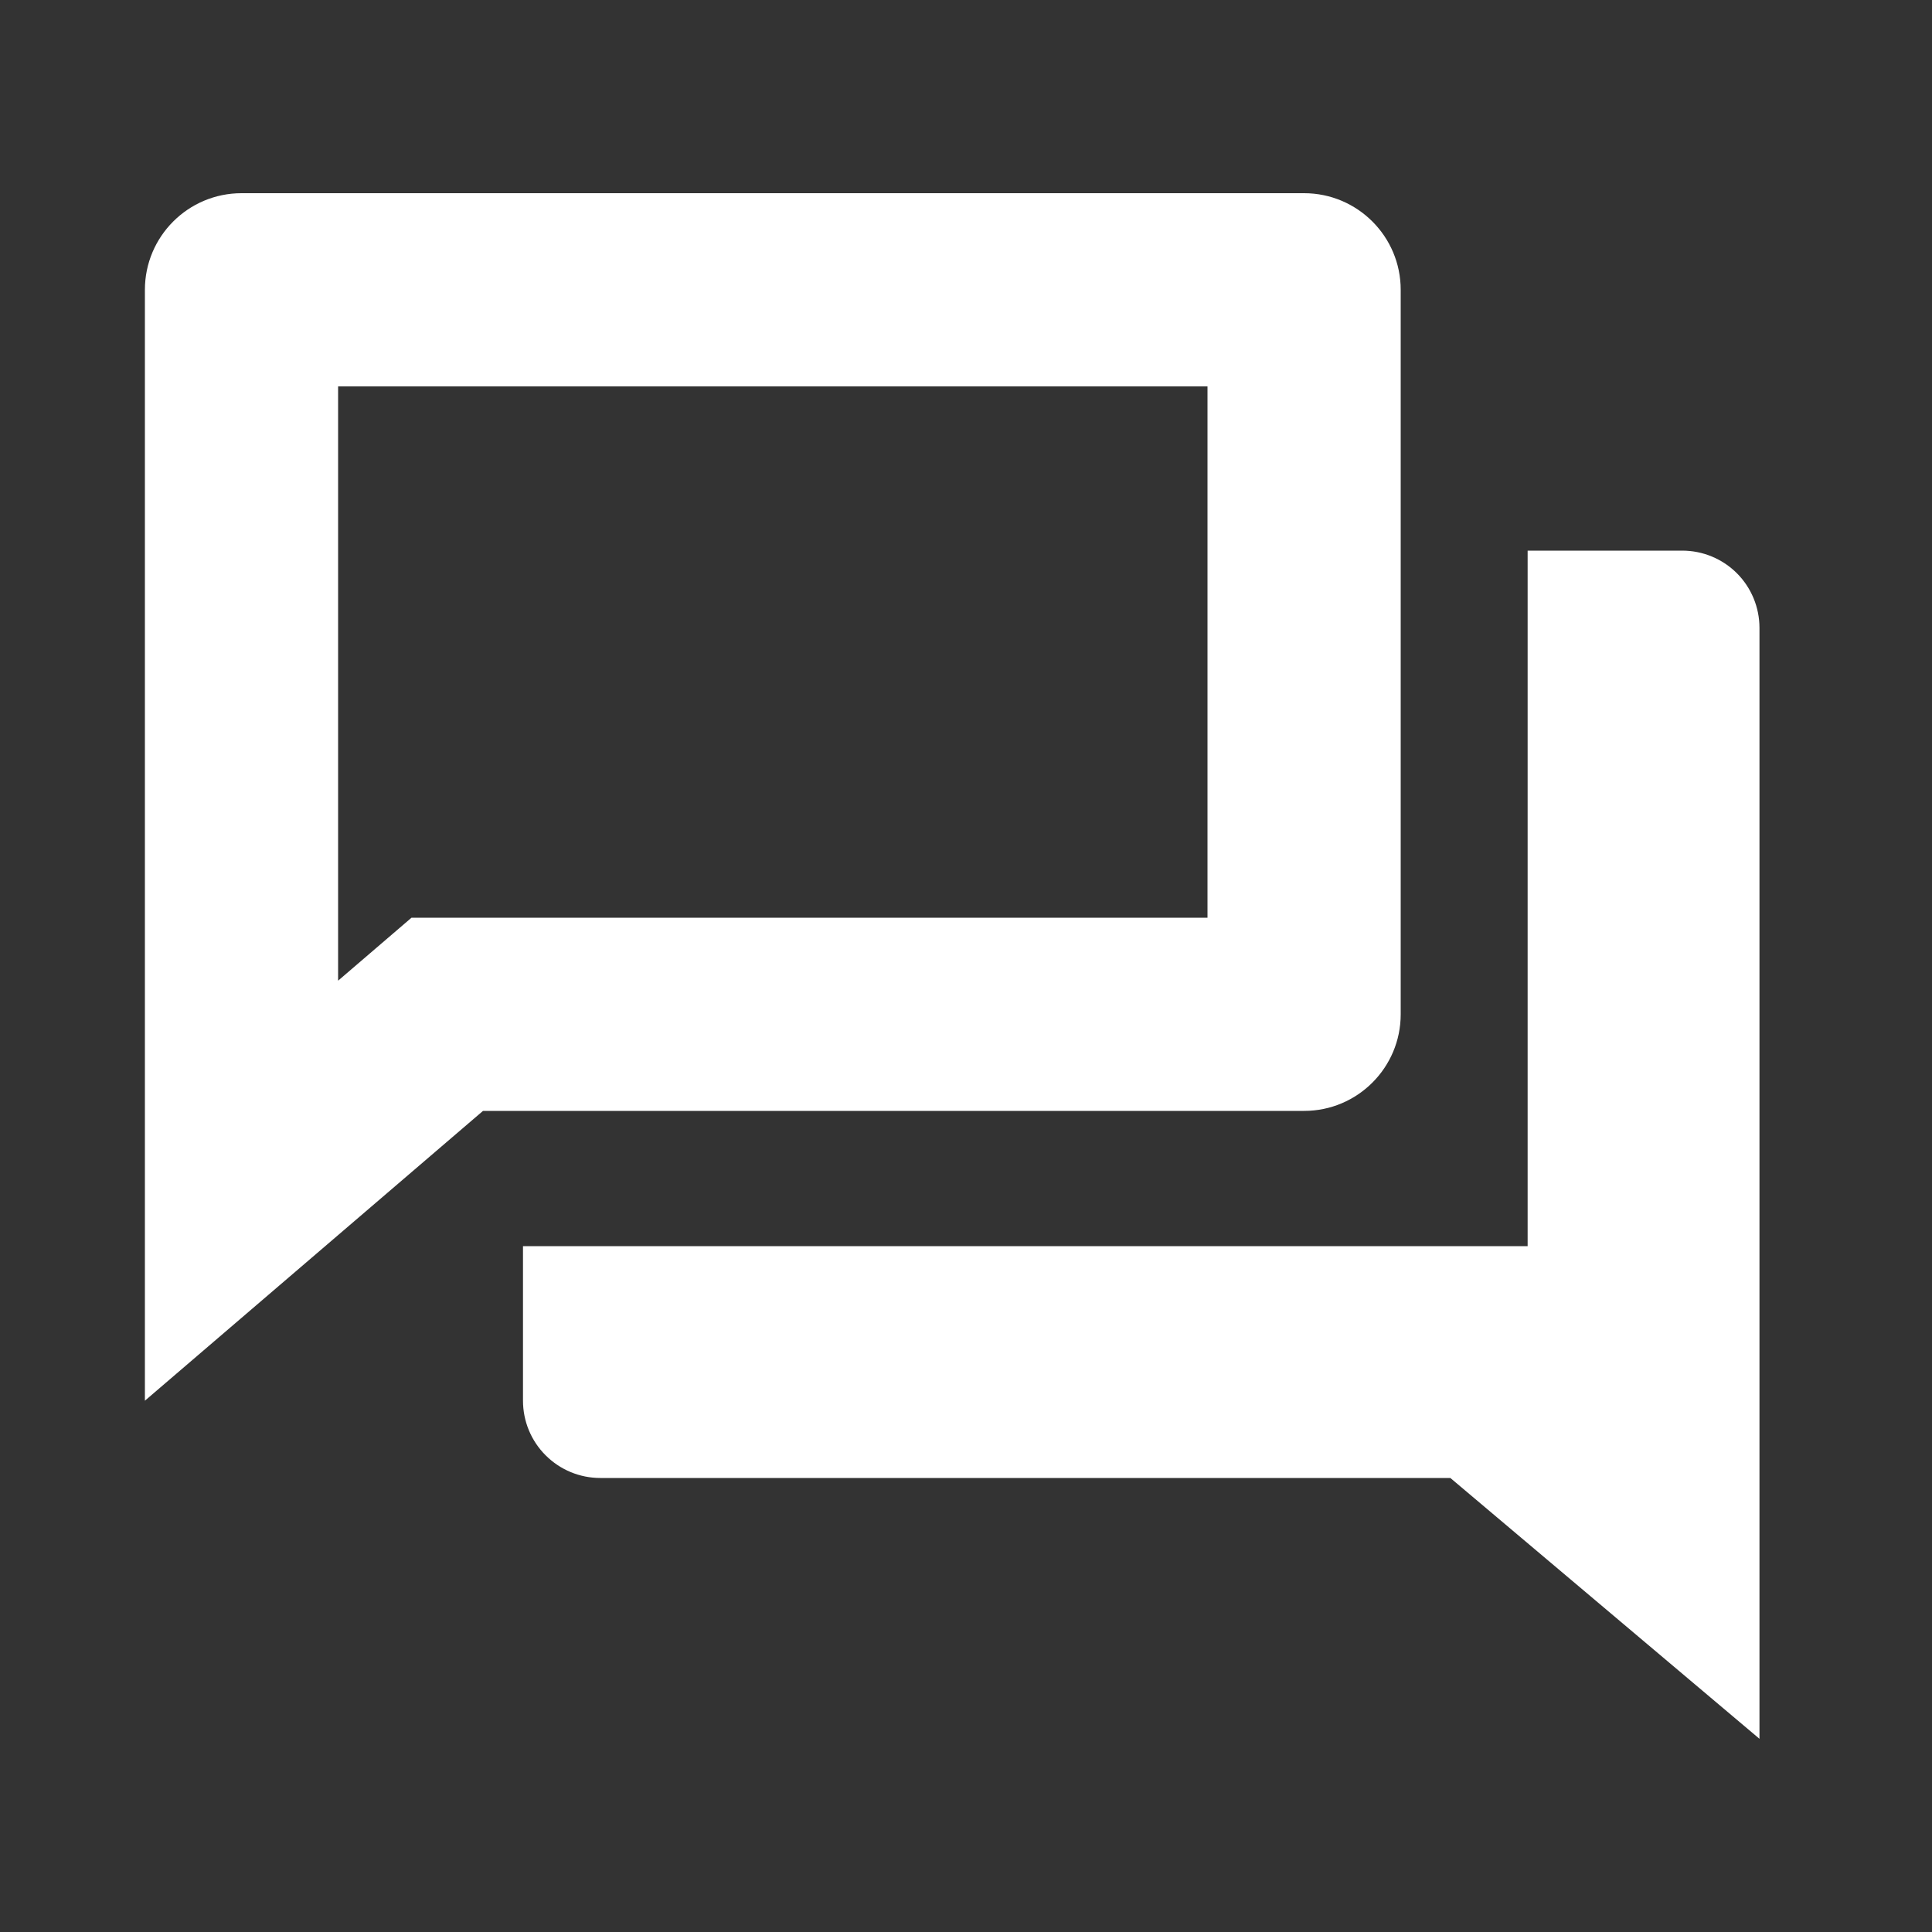
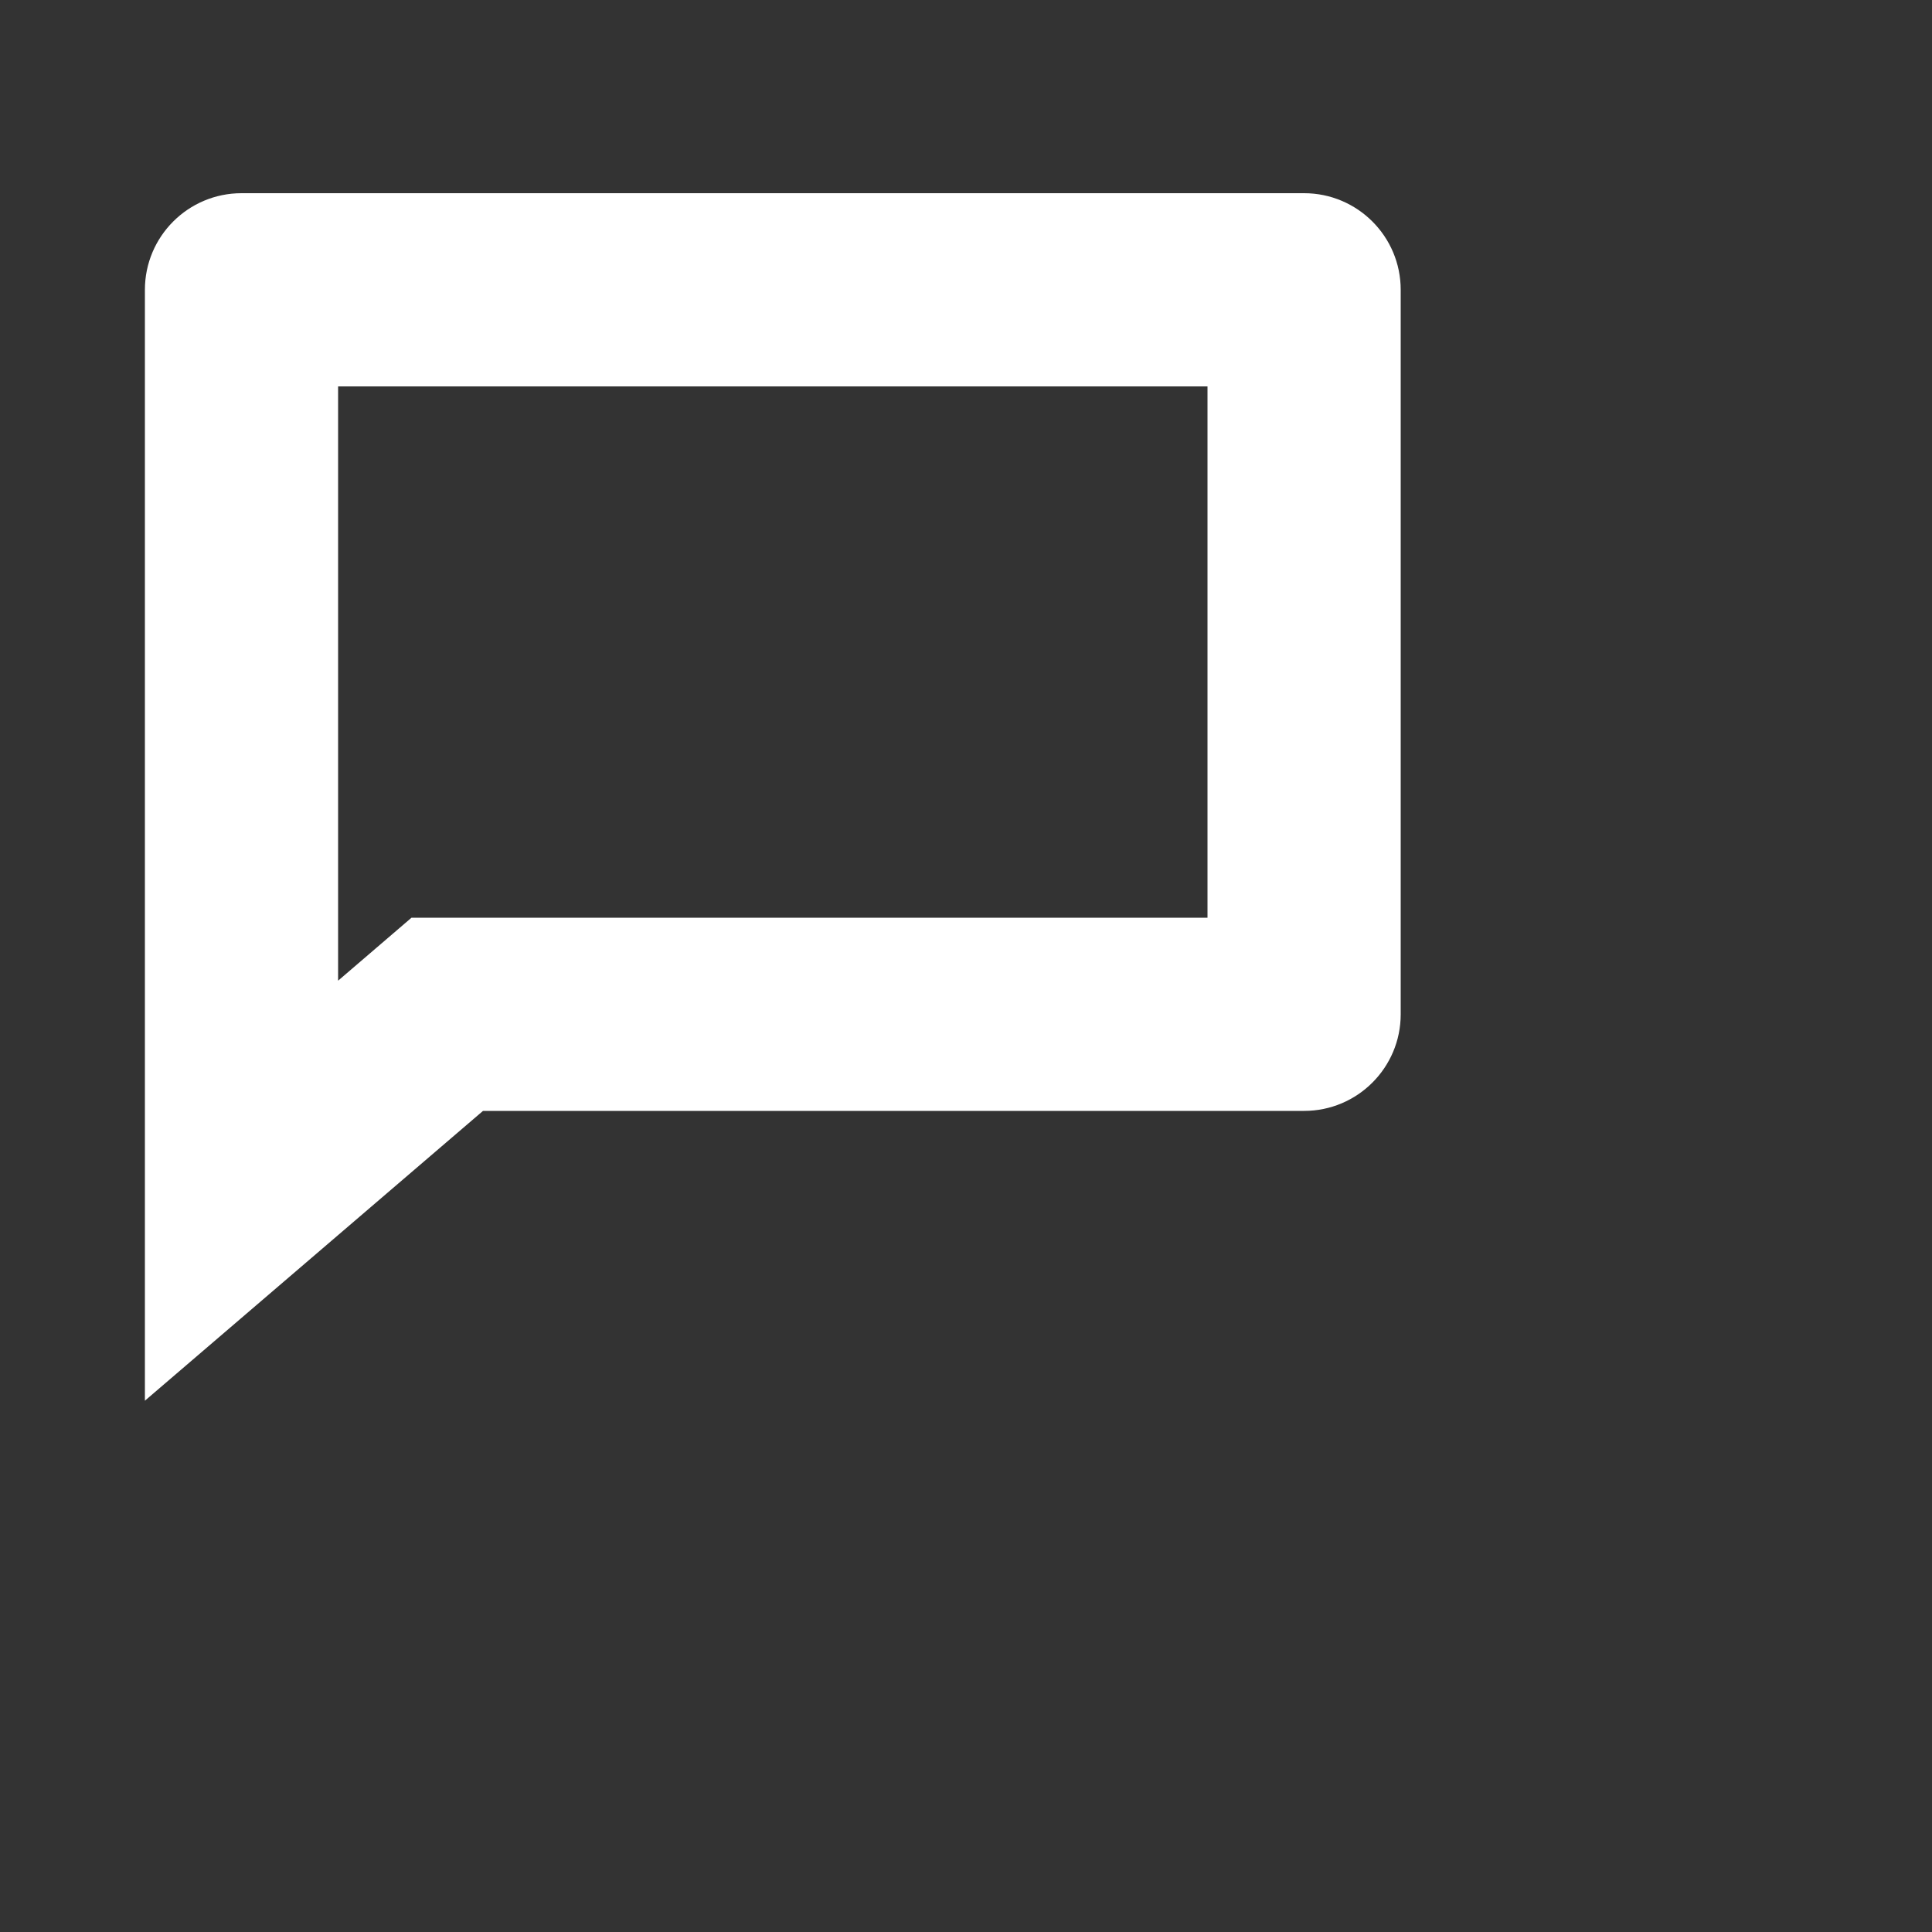
<svg xmlns="http://www.w3.org/2000/svg" width="20" height="20" viewBox="0 0 20 20" fill="none">
  <rect x="0" y="0" width="20" height="20" fill="#333333" stroke="none" />
  <path fill-rule="evenodd" clip-rule="evenodd" d="M13.5 11.5H5L1.5 14.5V3C1.5 2.448 1.948 2 2.5 2H13.5C14.052 2 14.5 2.448 14.5 3V10.5C14.5 11.052 14.052 11.5 13.5 11.5ZM3.5 10.152V4H12.5V9.5H4.26L3.5 10.152Z" fill="white" />
-   <path d="M15.814 5.7H17.414C17.626 5.7 17.83 5.784 17.98 5.934C18.13 6.084 18.214 6.288 18.214 6.5V18L15.014 15.3H6.214C6.002 15.3 5.799 15.216 5.649 15.066C5.498 14.916 5.414 14.712 5.414 14.5V12.9H15.814V5.7Z" fill="white" />
</svg>